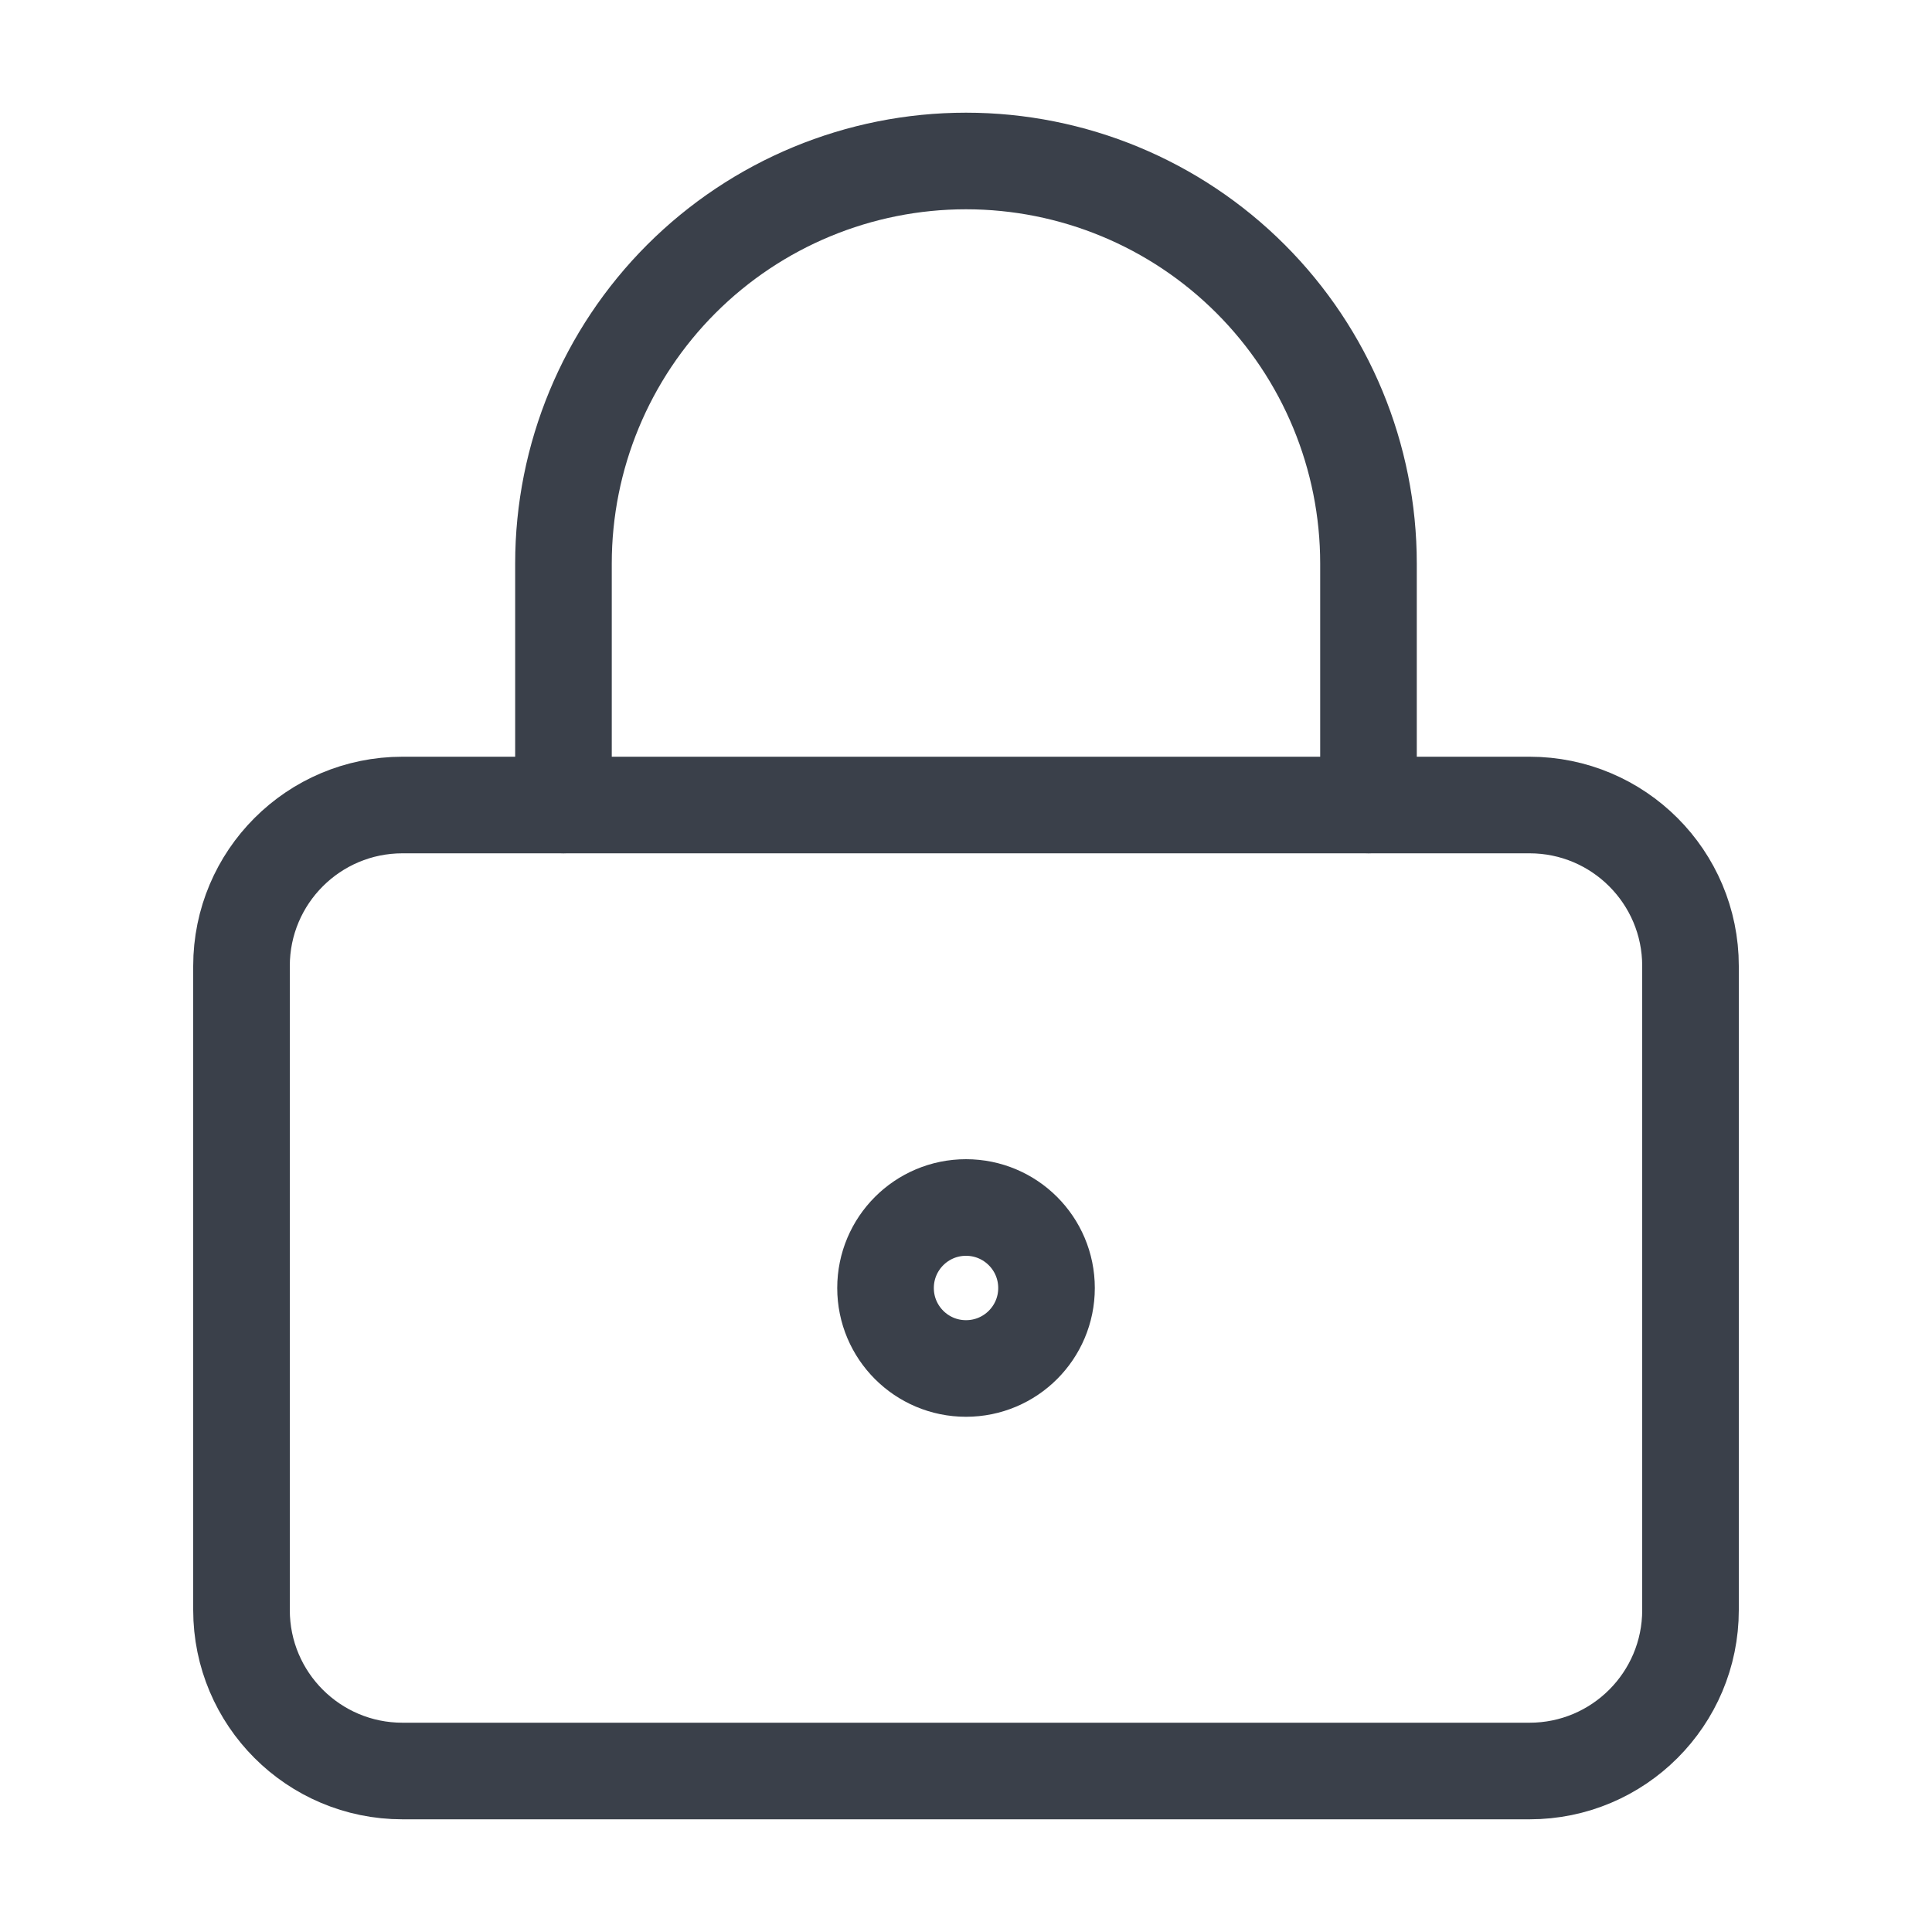
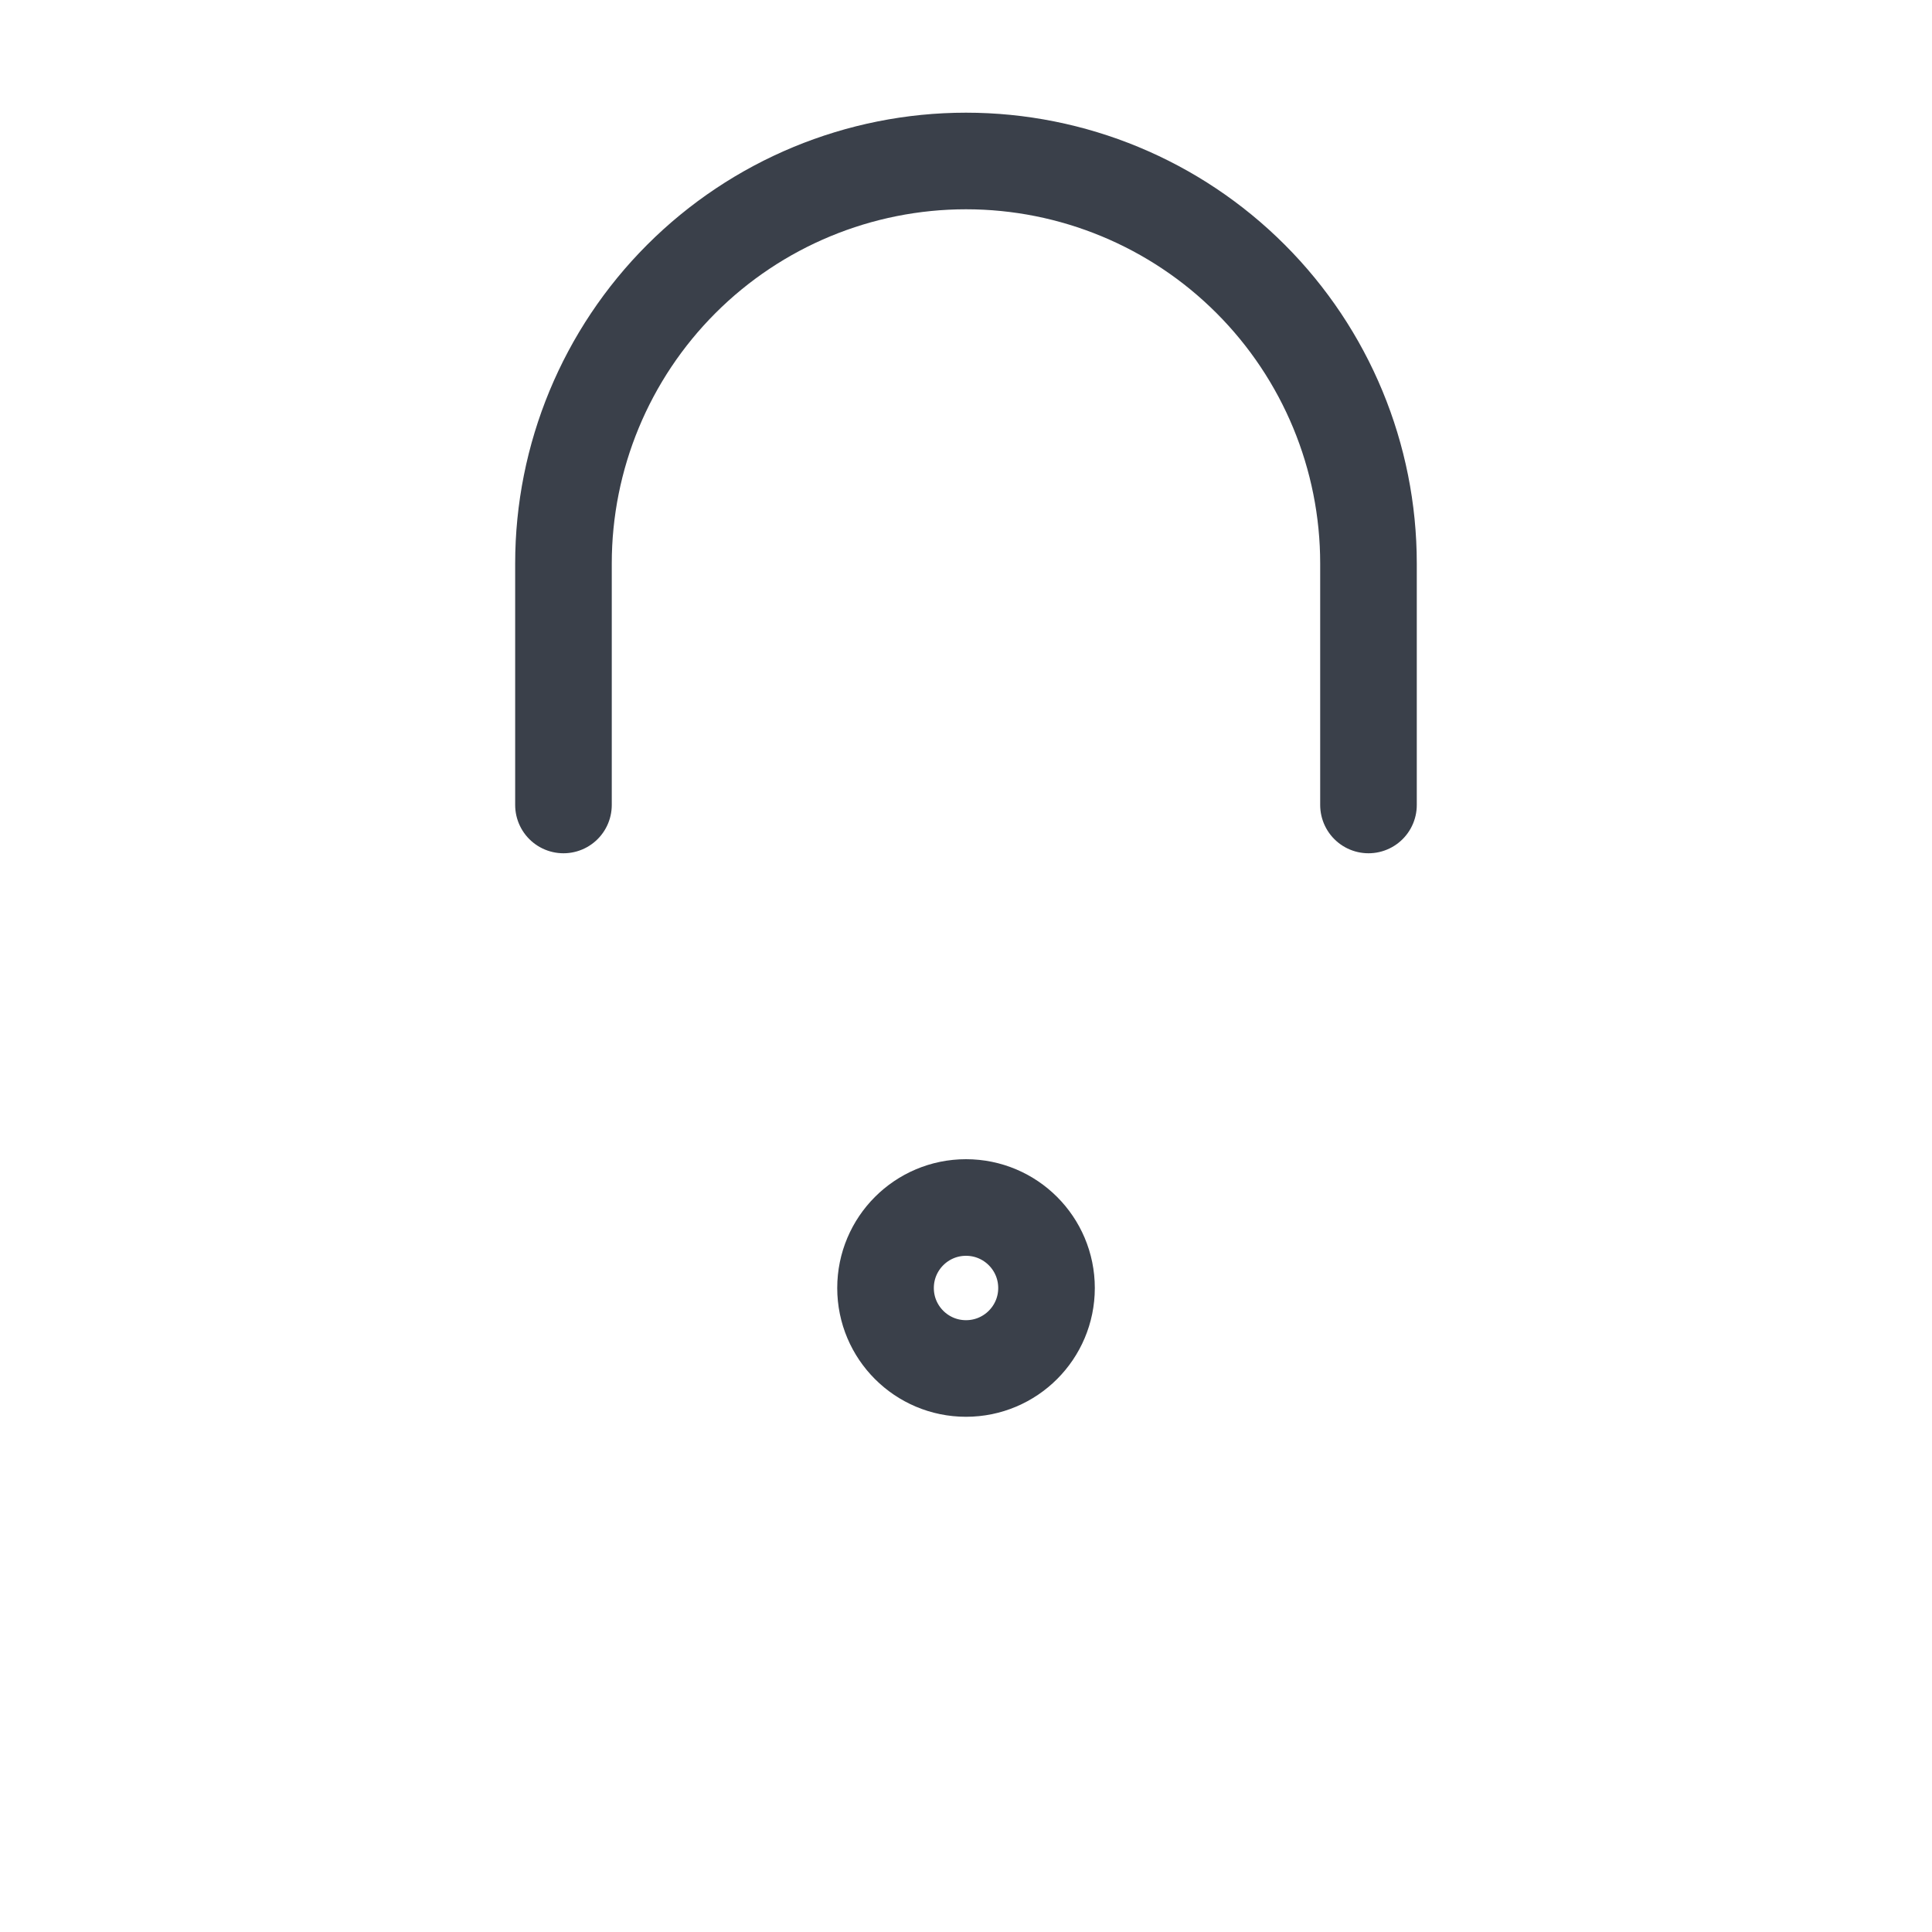
<svg xmlns="http://www.w3.org/2000/svg" width="40" height="40" viewBox="0 0 40 40" fill="none">
  <path d="M20 28.333C20.921 28.333 21.667 27.587 21.667 26.667C21.667 25.746 20.921 25 20 25C19.08 25 18.334 25.746 18.334 26.667C18.334 27.587 19.08 28.333 20 28.333Z" stroke="#3A404A" stroke-width="2" stroke-linecap="round" stroke-linejoin="round" />
-   <path d="M31.667 16.667H8.333C6.492 16.667 5 18.159 5 20V33.334C5 35.175 6.492 36.667 8.333 36.667H31.667C33.508 36.667 35 35.175 35 33.334V20C35 18.159 33.508 16.667 31.667 16.667Z" stroke="#3A404A" stroke-width="2" stroke-linecap="round" stroke-linejoin="round" />
  <path d="M11.666 16.666V11.666C11.666 9.456 12.544 7.337 14.107 5.774C15.67 4.211 17.79 3.333 20 3.333C22.21 3.333 24.33 4.211 25.892 5.774C27.455 7.337 28.333 9.456 28.333 11.666V16.666" stroke="#3A404A" stroke-width="2" stroke-linecap="round" stroke-linejoin="round" />
</svg>